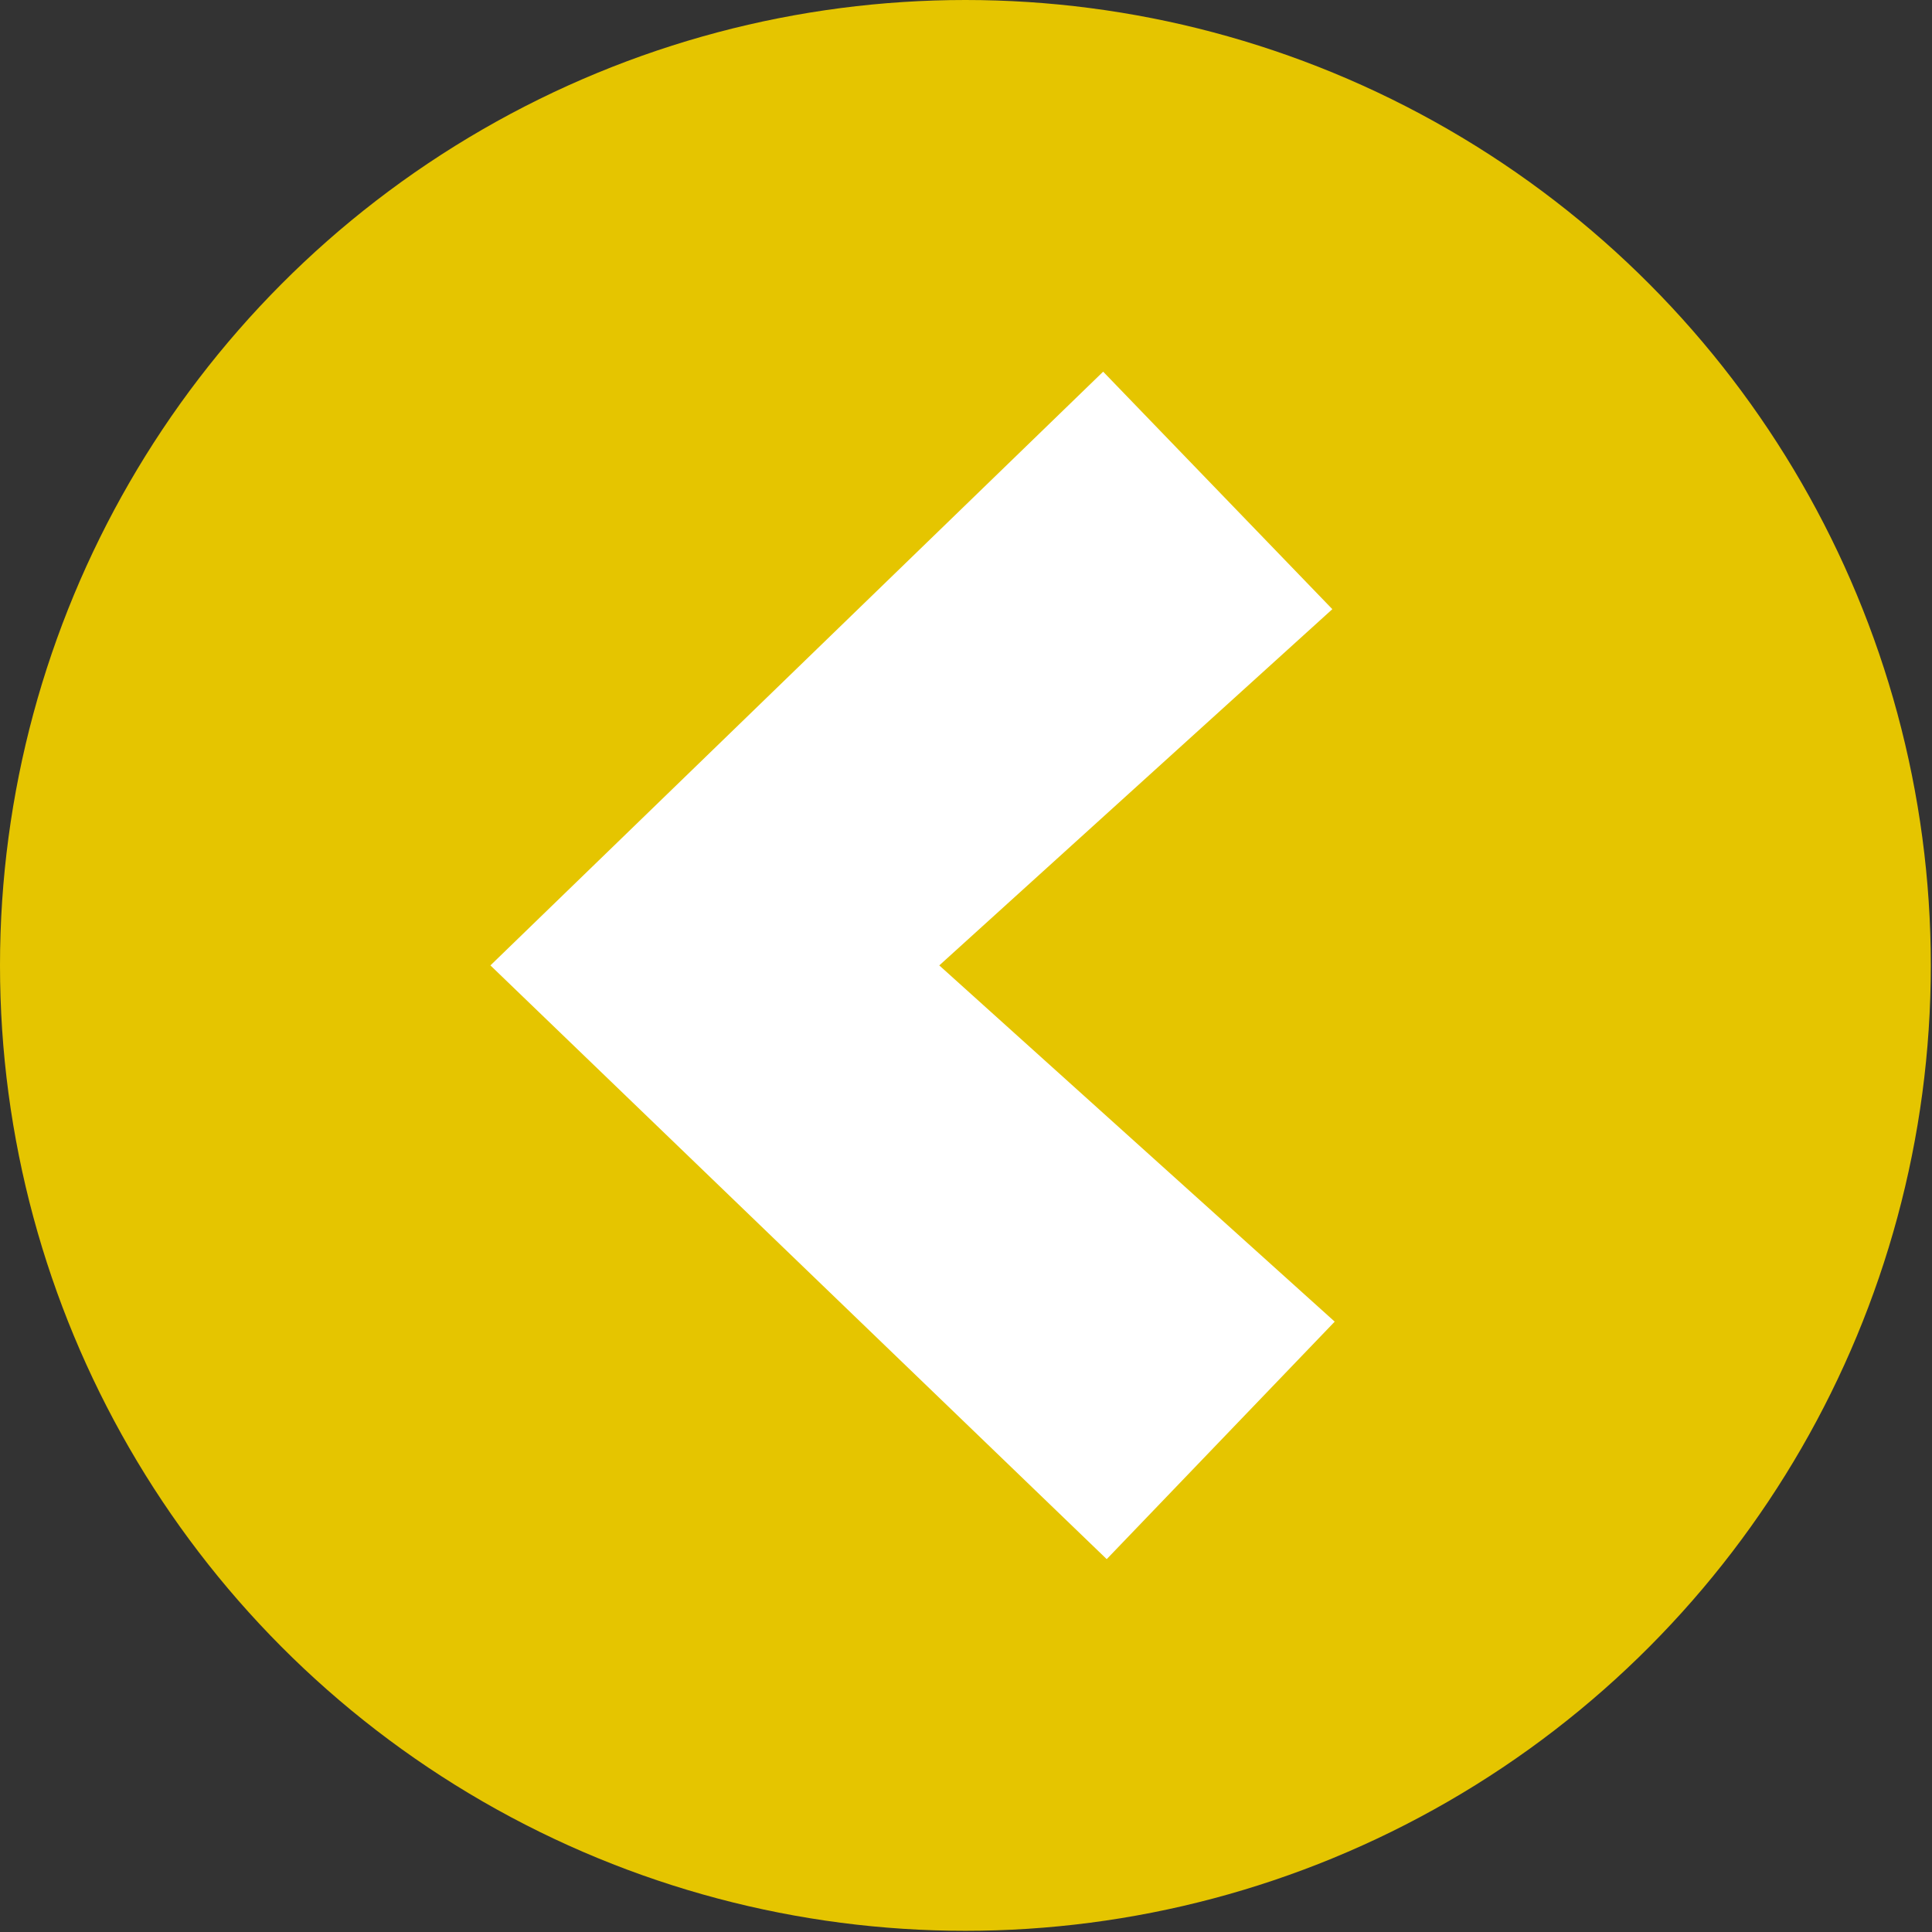
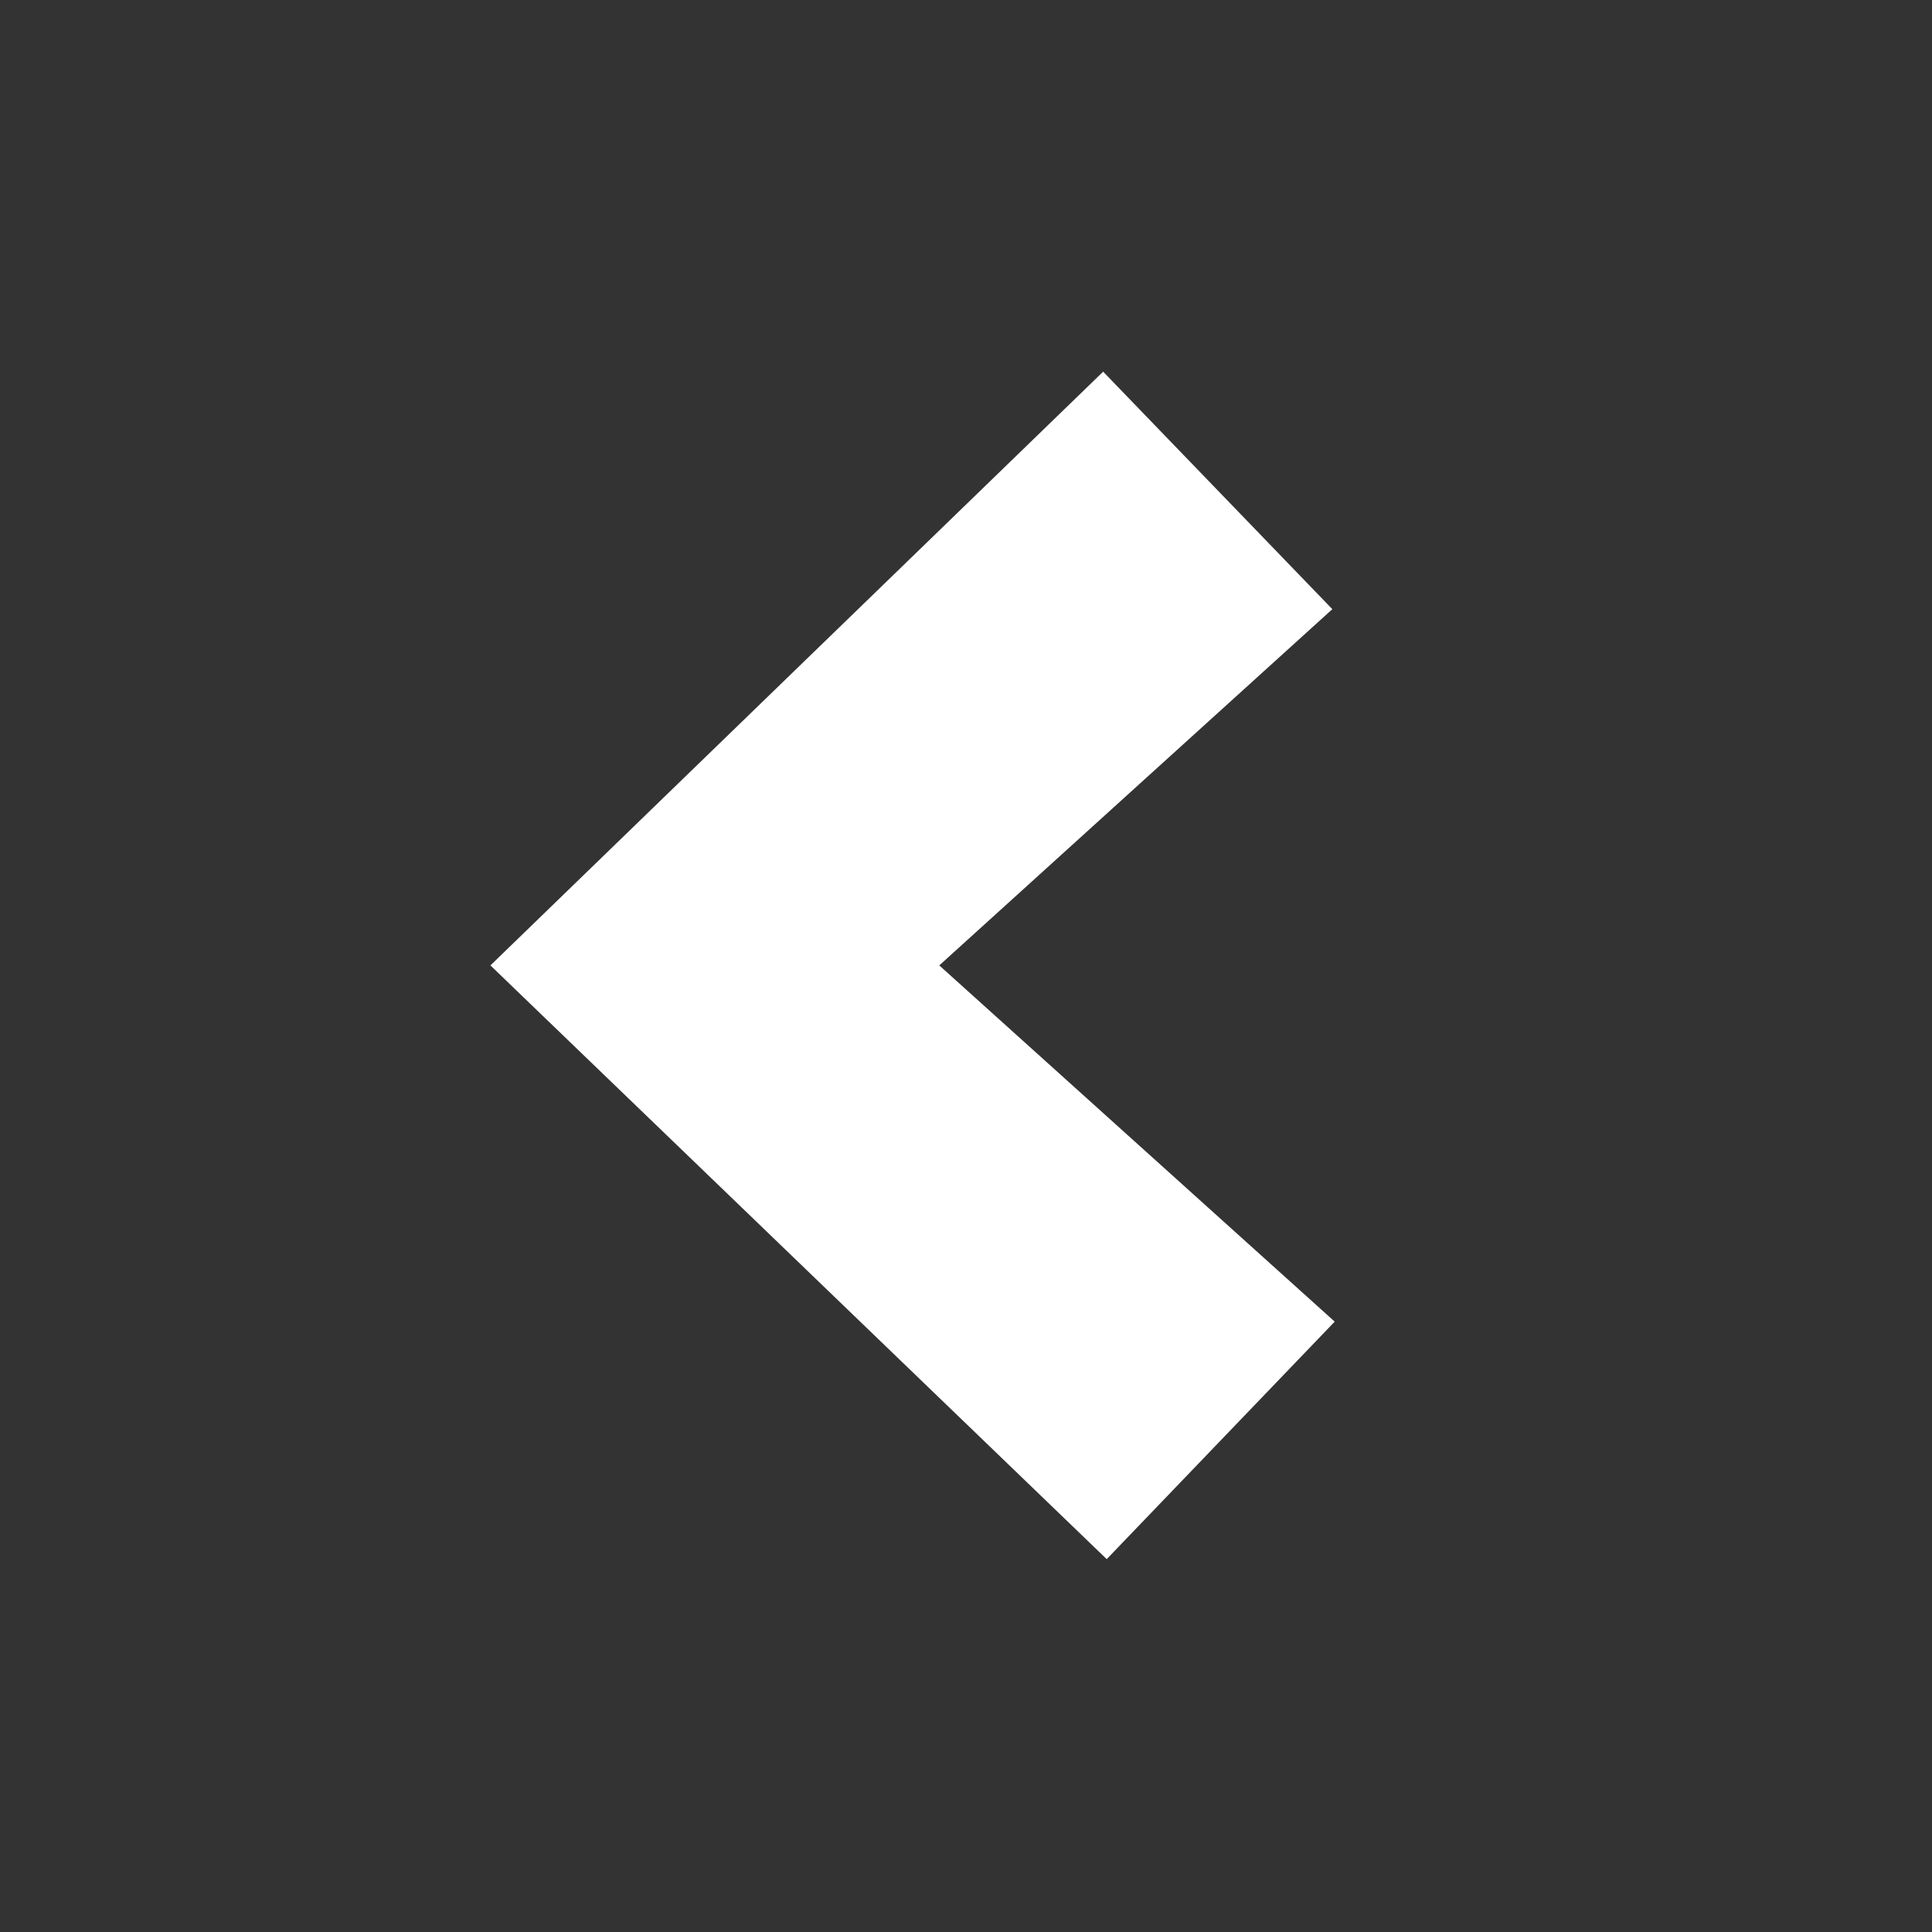
<svg xmlns="http://www.w3.org/2000/svg" id="Ebene_1" data-name="Ebene 1" viewBox="0 0 16.27 16.27">
  <rect x="0" y="0" width="16.27" height="16.27" fill="#333333" stroke="none" />
  <defs>
    <style>.cls-1{fill:#e5c500;}.cls-2{fill:#fff;}</style>
  </defs>
-   <circle class="cls-1" cx="8.13" cy="8.13" r="8.13" />
  <path class="cls-2" d="M8.84,15,6.91,13l3.31-3L6.89,7,8.81,5,14,10Z" transform="translate(-1.87 -1.87) rotate(180, 10, 10)" />
</svg>